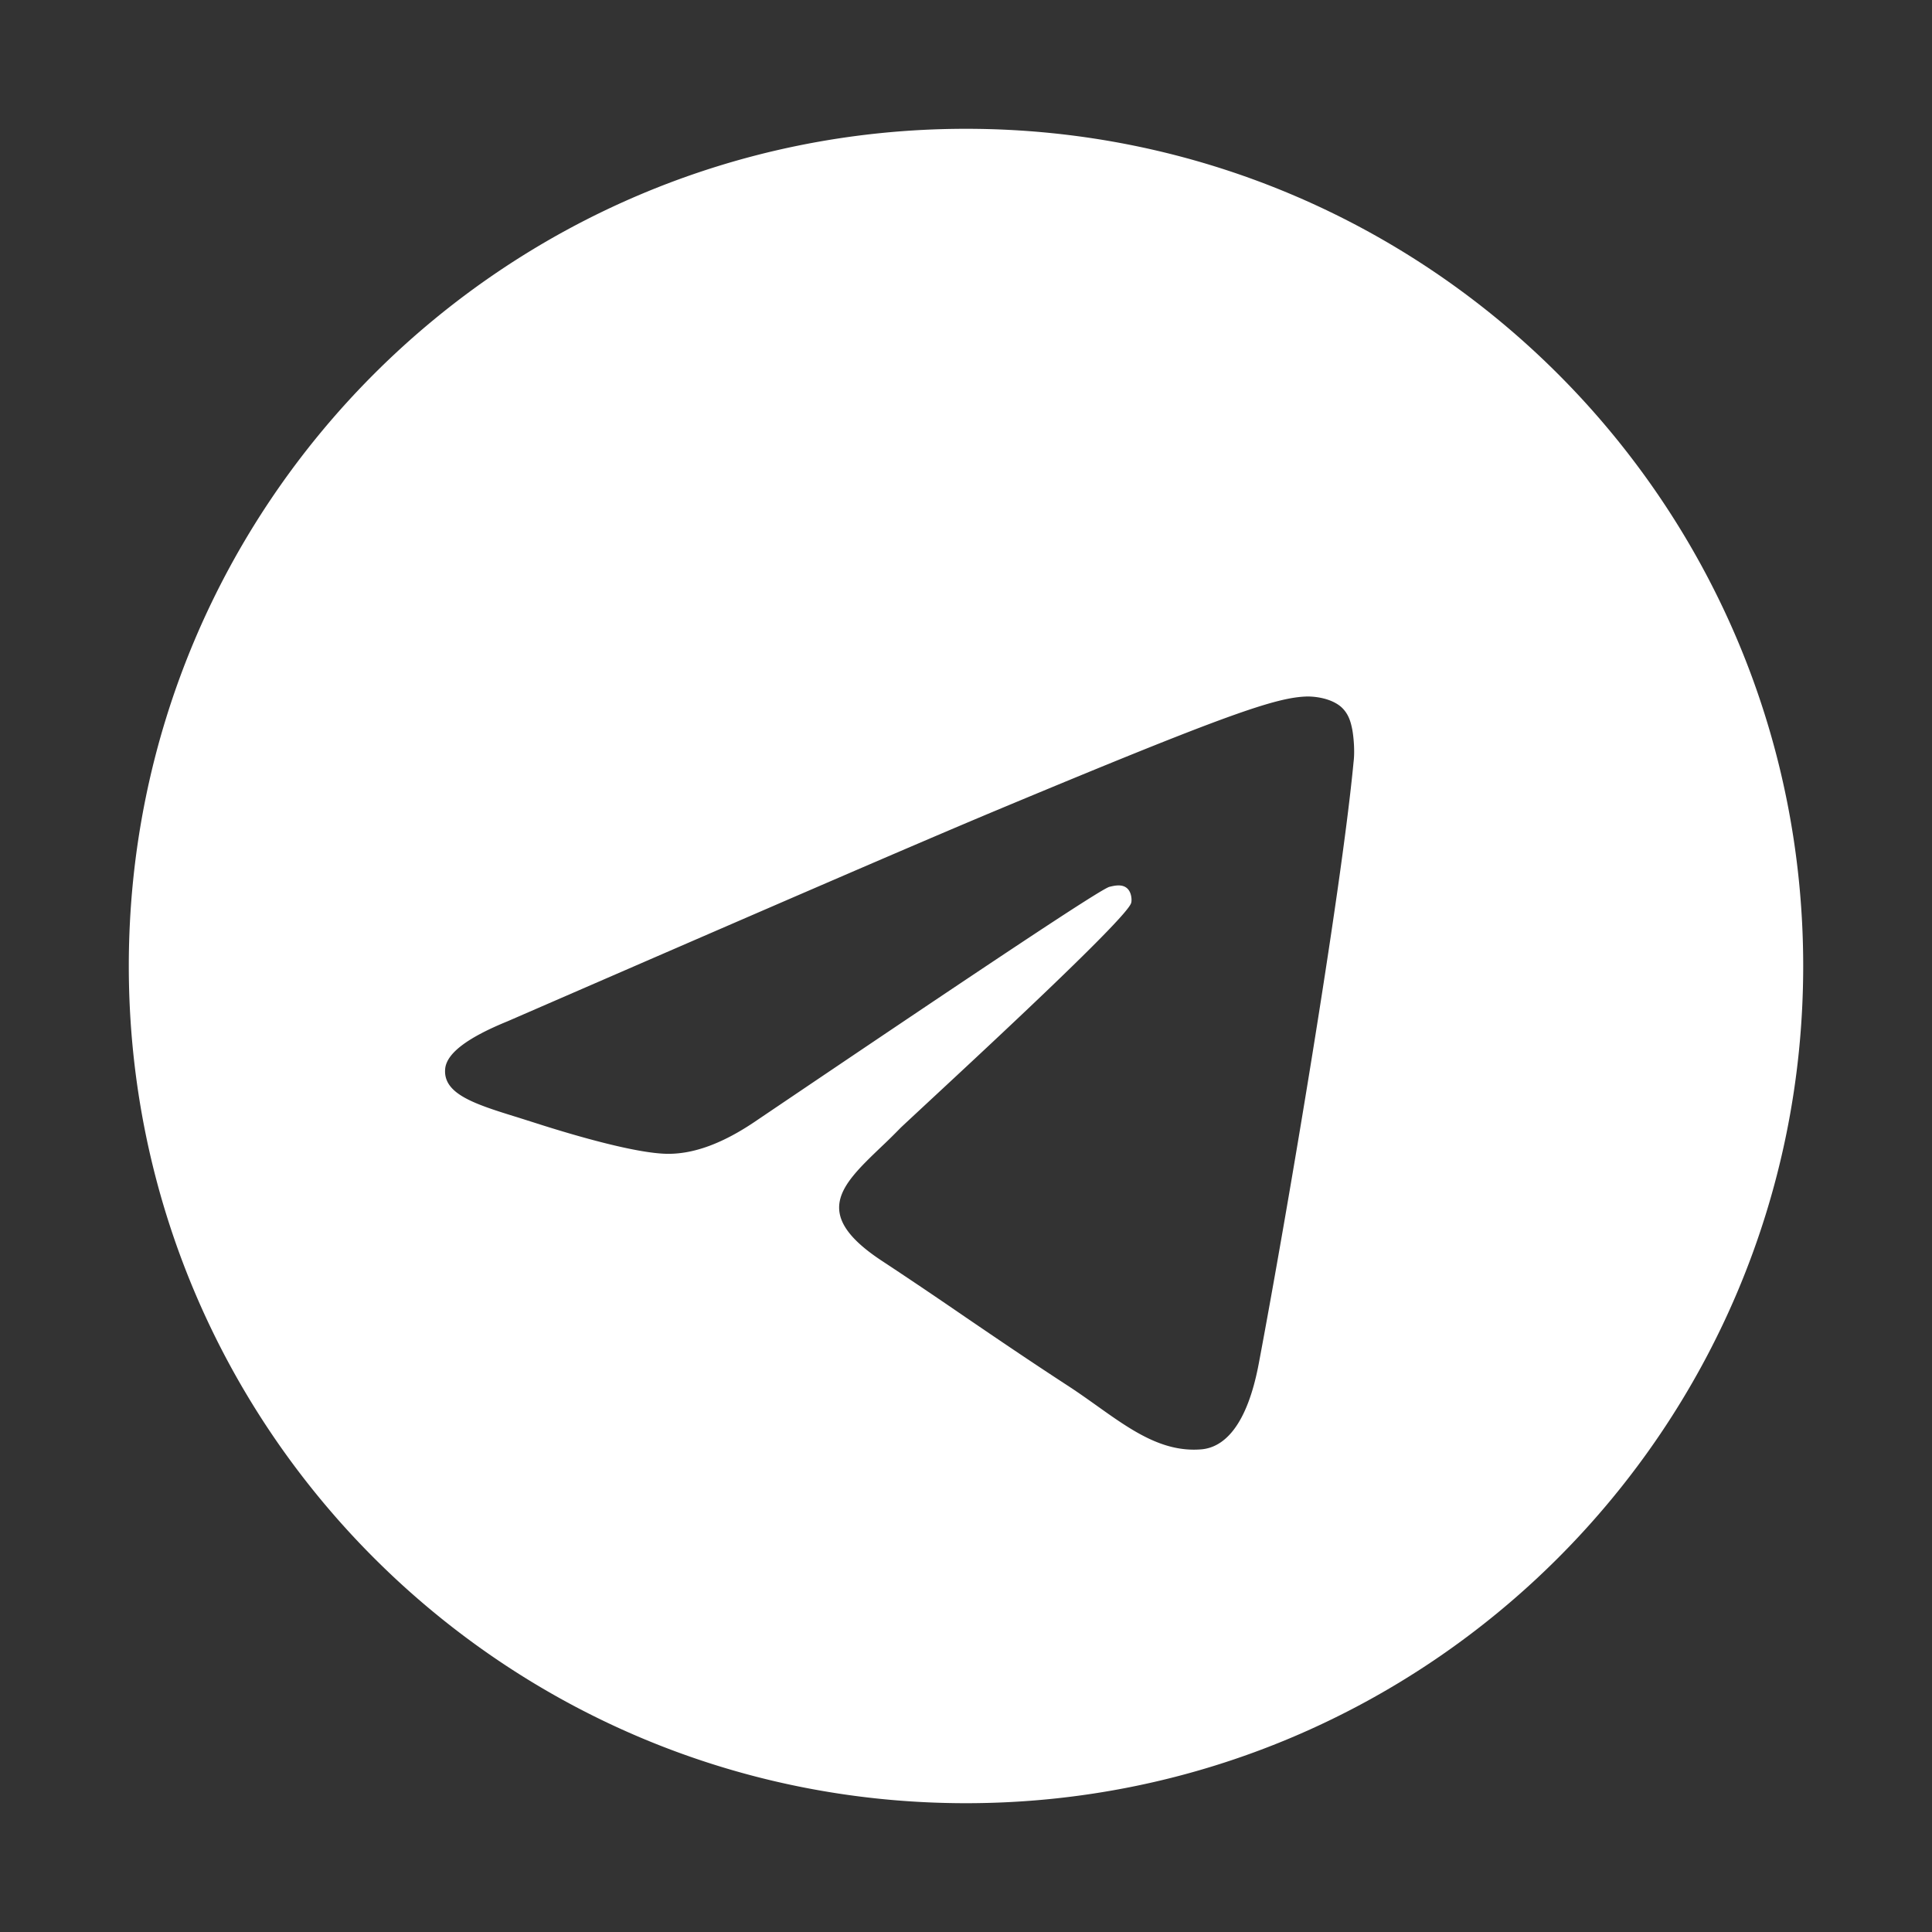
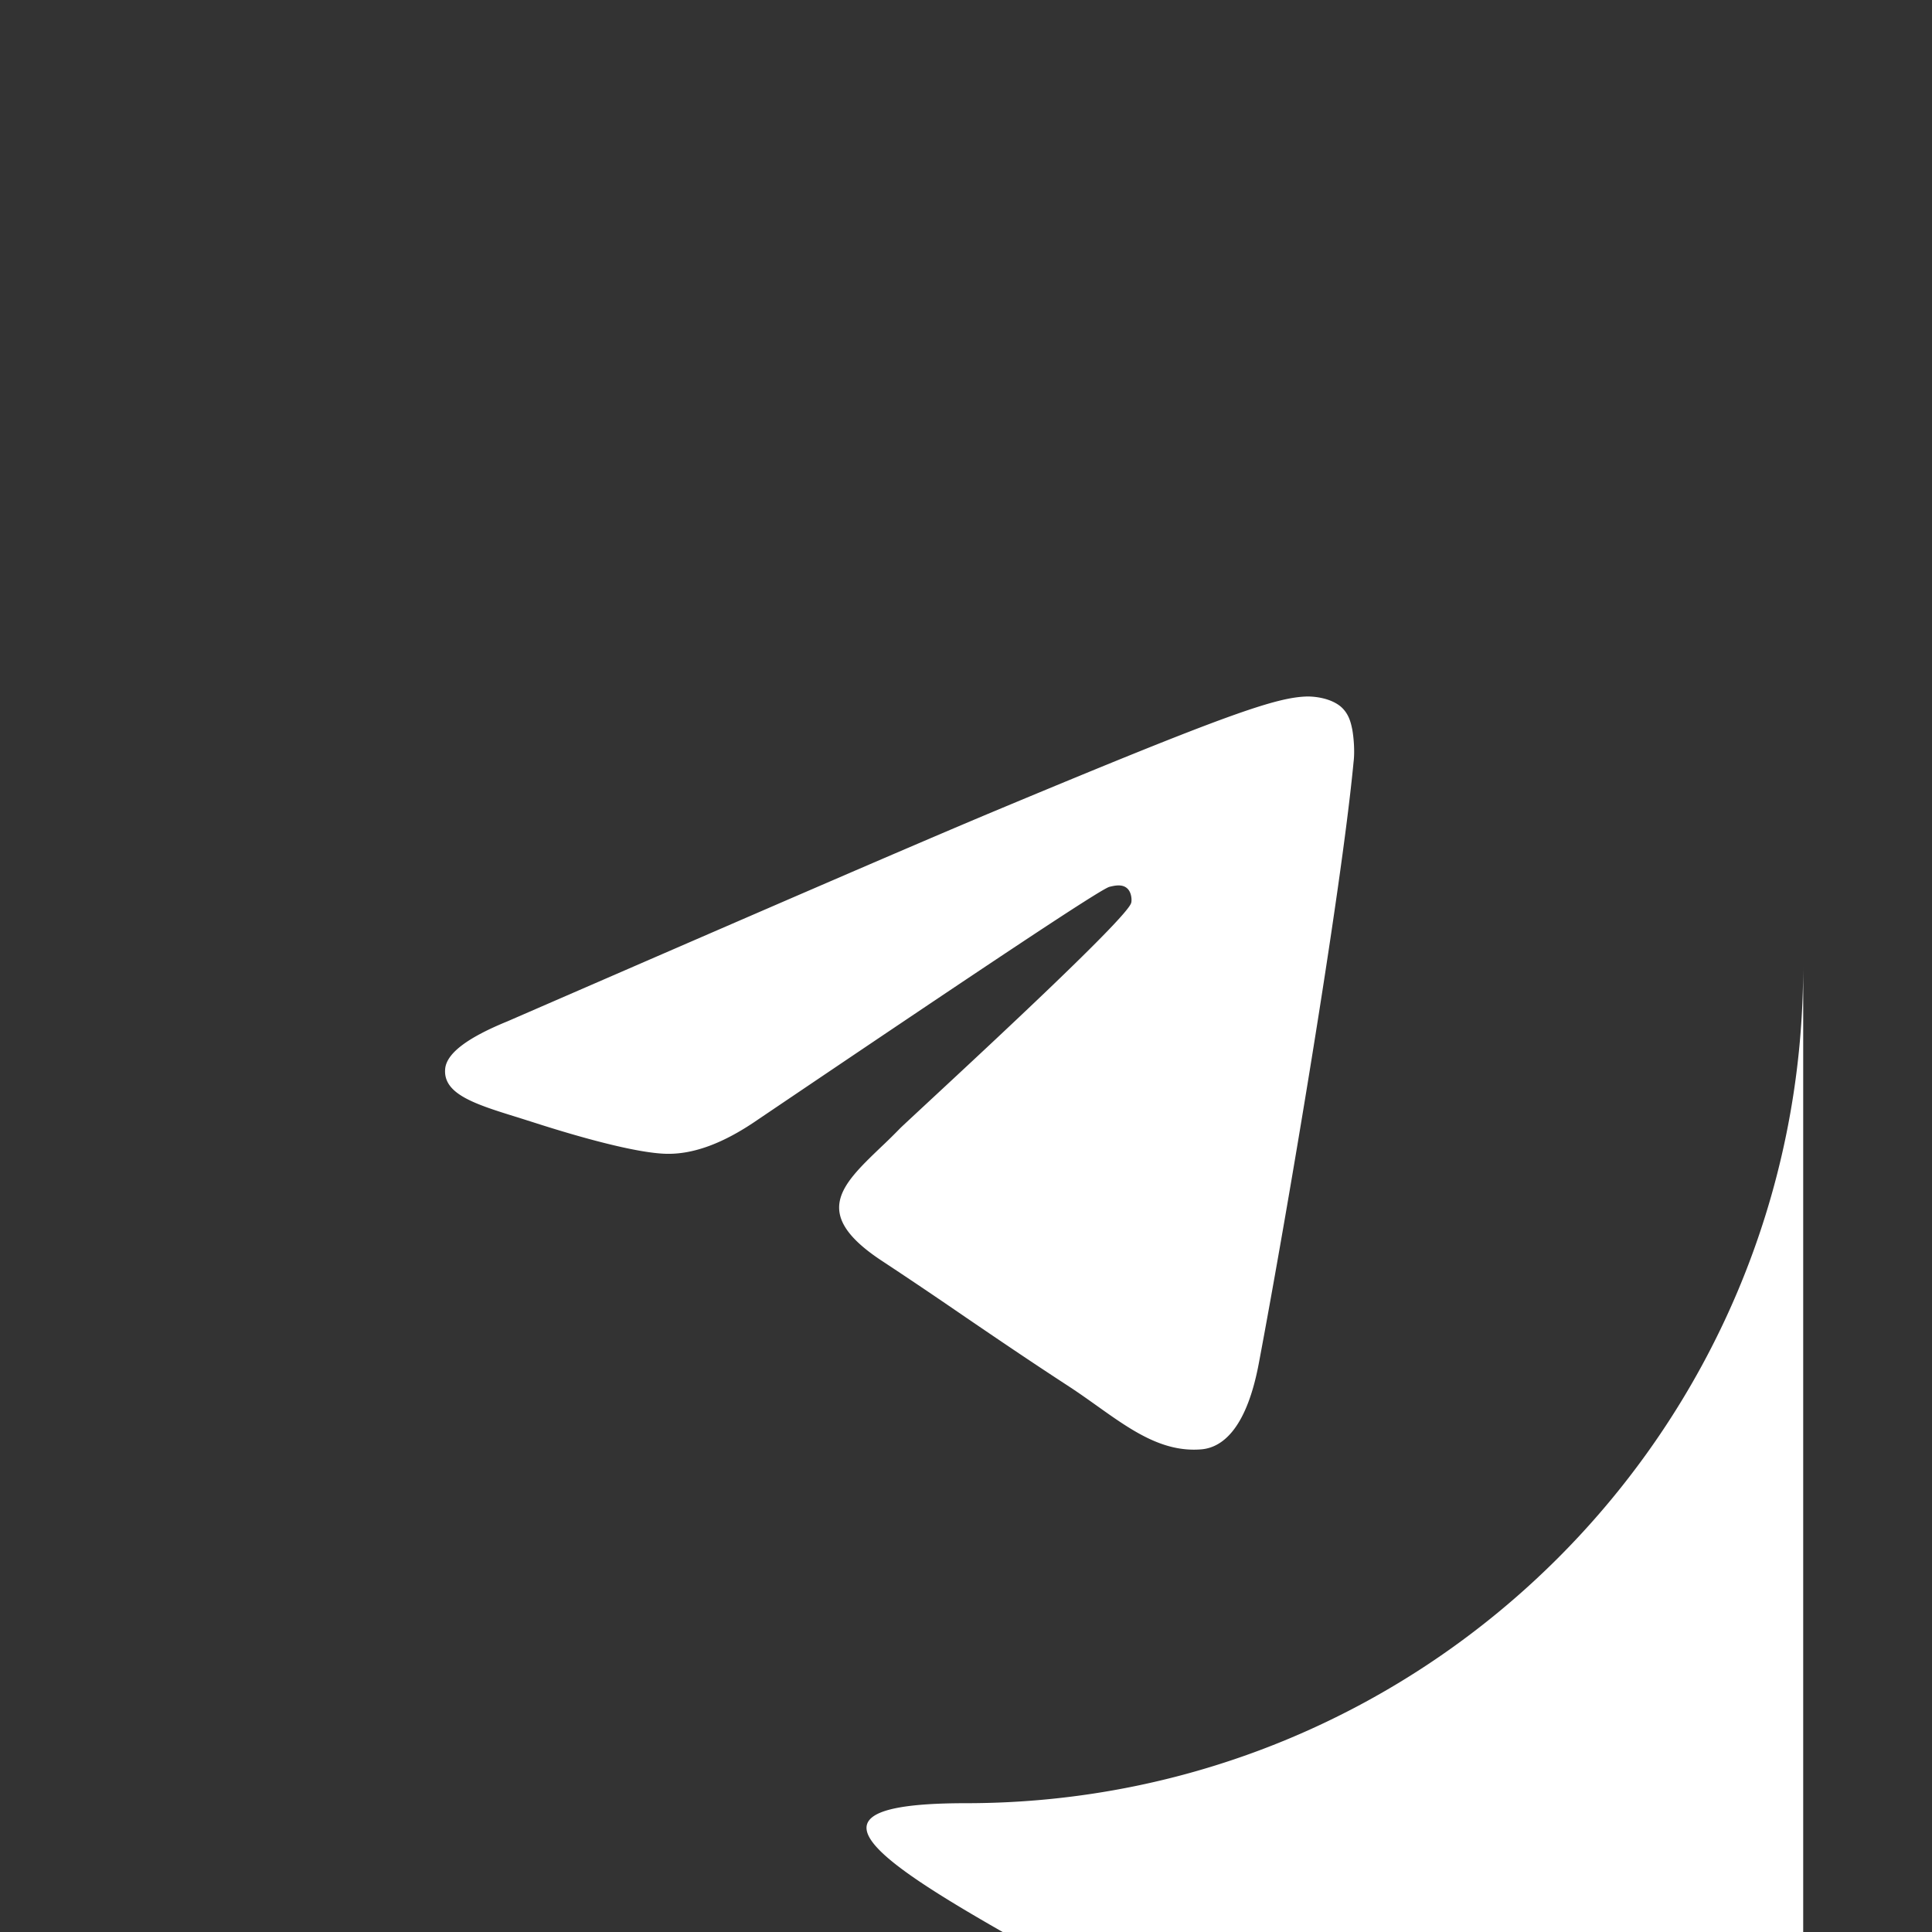
<svg xmlns="http://www.w3.org/2000/svg" width="30" height="30" fill="none">
  <rect width="100%" height="100%" fill="#333333" stroke="none" />
-   <path fill-rule="evenodd" clip-rule="evenodd" d="M28 15c0 7.18-5.82 13-13 13S2 22.18 2 15 7.82 2 15 2s13 5.82 13 13Zm-12.545-2.41c-1.267.53-3.789 1.624-7.577 3.27-.607.248-.931.486-.964.724-.048.403.456.56 1.136.77l.271.086c.672.216 1.56.465 2.024.476.423.01.888-.163 1.408-.52 3.54-2.392 5.358-3.604 5.477-3.626.086-.021.195-.043.27.022.076.065.076.195.065.227-.051.215-2.163 2.176-3.124 3.068-.247.23-.419.389-.459.428a9.428 9.428 0 0 1-.304.299c-.621.595-1.087 1.041.023 1.769.505.333.912.61 1.313.885.485.33.96.654 1.588 1.063.148.097.29.198.428.296.539.384 1.025.73 1.629.678.346-.032.703-.357.887-1.331.433-2.295 1.277-7.285 1.472-9.341.022-.174 0-.4-.021-.51-.022-.107-.055-.248-.184-.356-.163-.13-.4-.152-.51-.152-.486.011-1.244.27-4.848 1.775Z" fill="#fff" />
+   <path fill-rule="evenodd" clip-rule="evenodd" d="M28 15c0 7.18-5.82 13-13 13s13 5.82 13 13Zm-12.545-2.41c-1.267.53-3.789 1.624-7.577 3.27-.607.248-.931.486-.964.724-.048.403.456.56 1.136.77l.271.086c.672.216 1.56.465 2.024.476.423.01.888-.163 1.408-.52 3.54-2.392 5.358-3.604 5.477-3.626.086-.021.195-.043.27.022.076.065.076.195.065.227-.051.215-2.163 2.176-3.124 3.068-.247.23-.419.389-.459.428a9.428 9.428 0 0 1-.304.299c-.621.595-1.087 1.041.023 1.769.505.333.912.61 1.313.885.485.33.96.654 1.588 1.063.148.097.29.198.428.296.539.384 1.025.73 1.629.678.346-.032.703-.357.887-1.331.433-2.295 1.277-7.285 1.472-9.341.022-.174 0-.4-.021-.51-.022-.107-.055-.248-.184-.356-.163-.13-.4-.152-.51-.152-.486.011-1.244.27-4.848 1.775Z" fill="#fff" />
</svg>